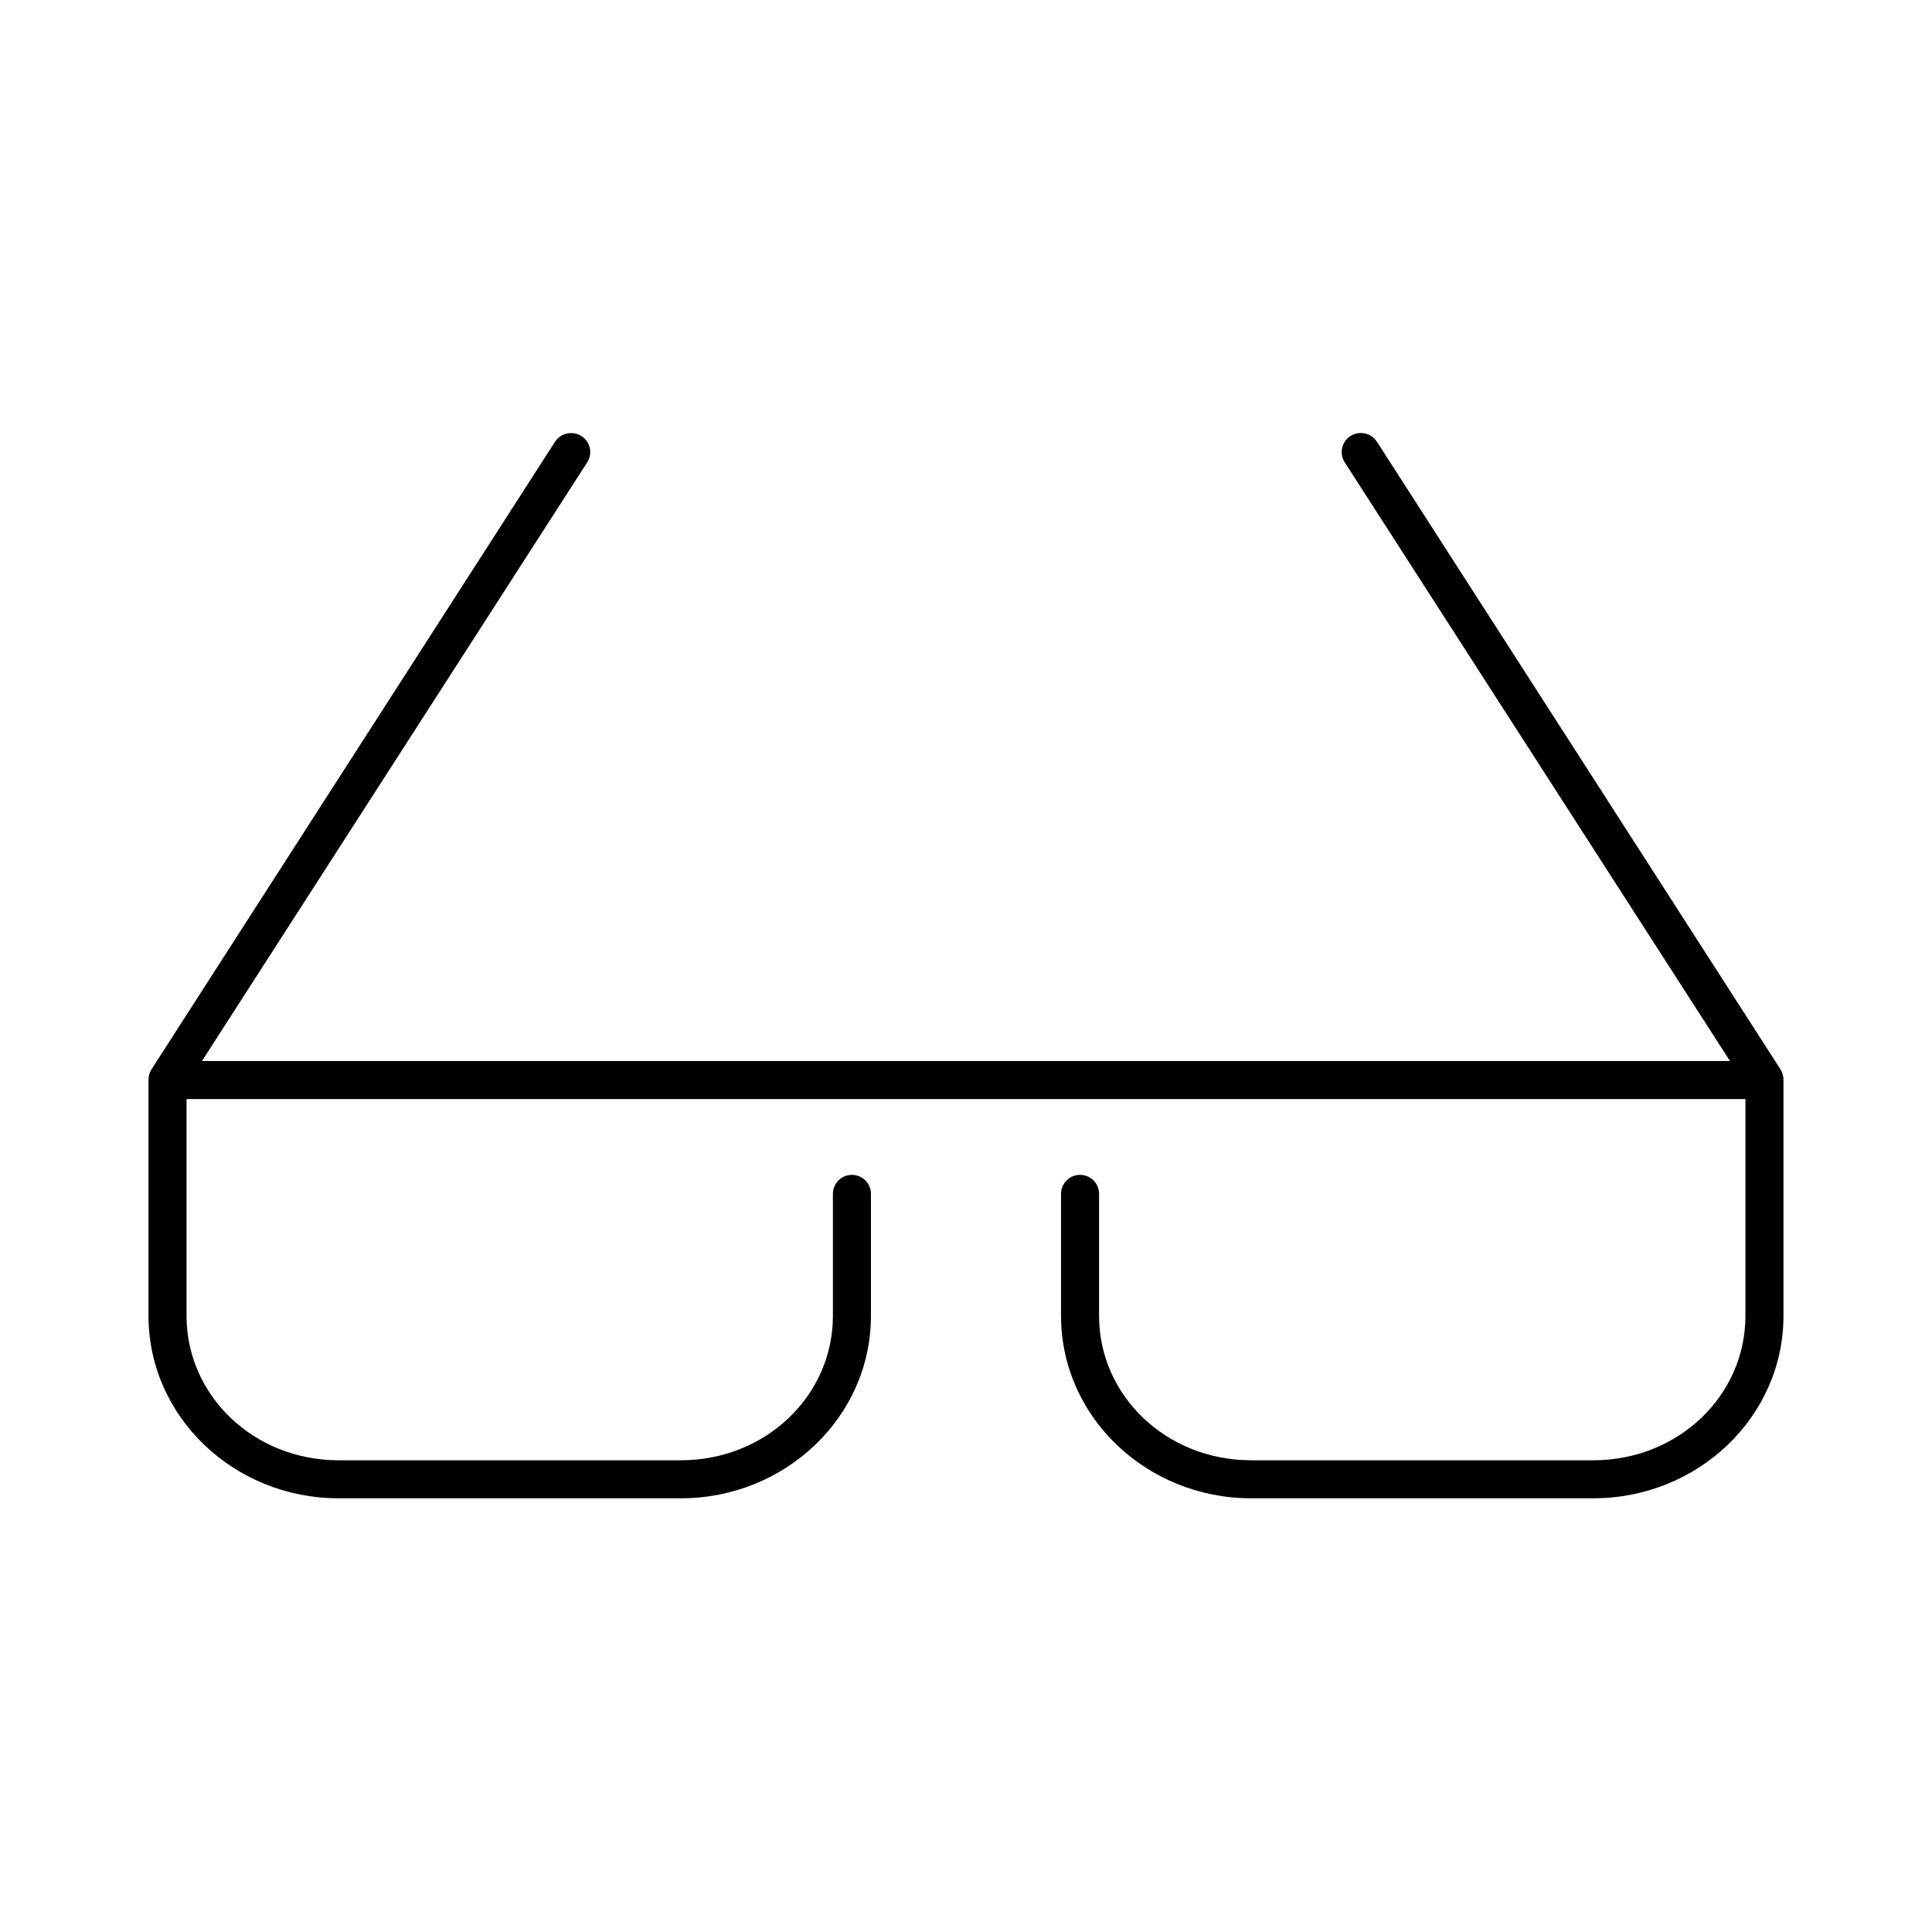
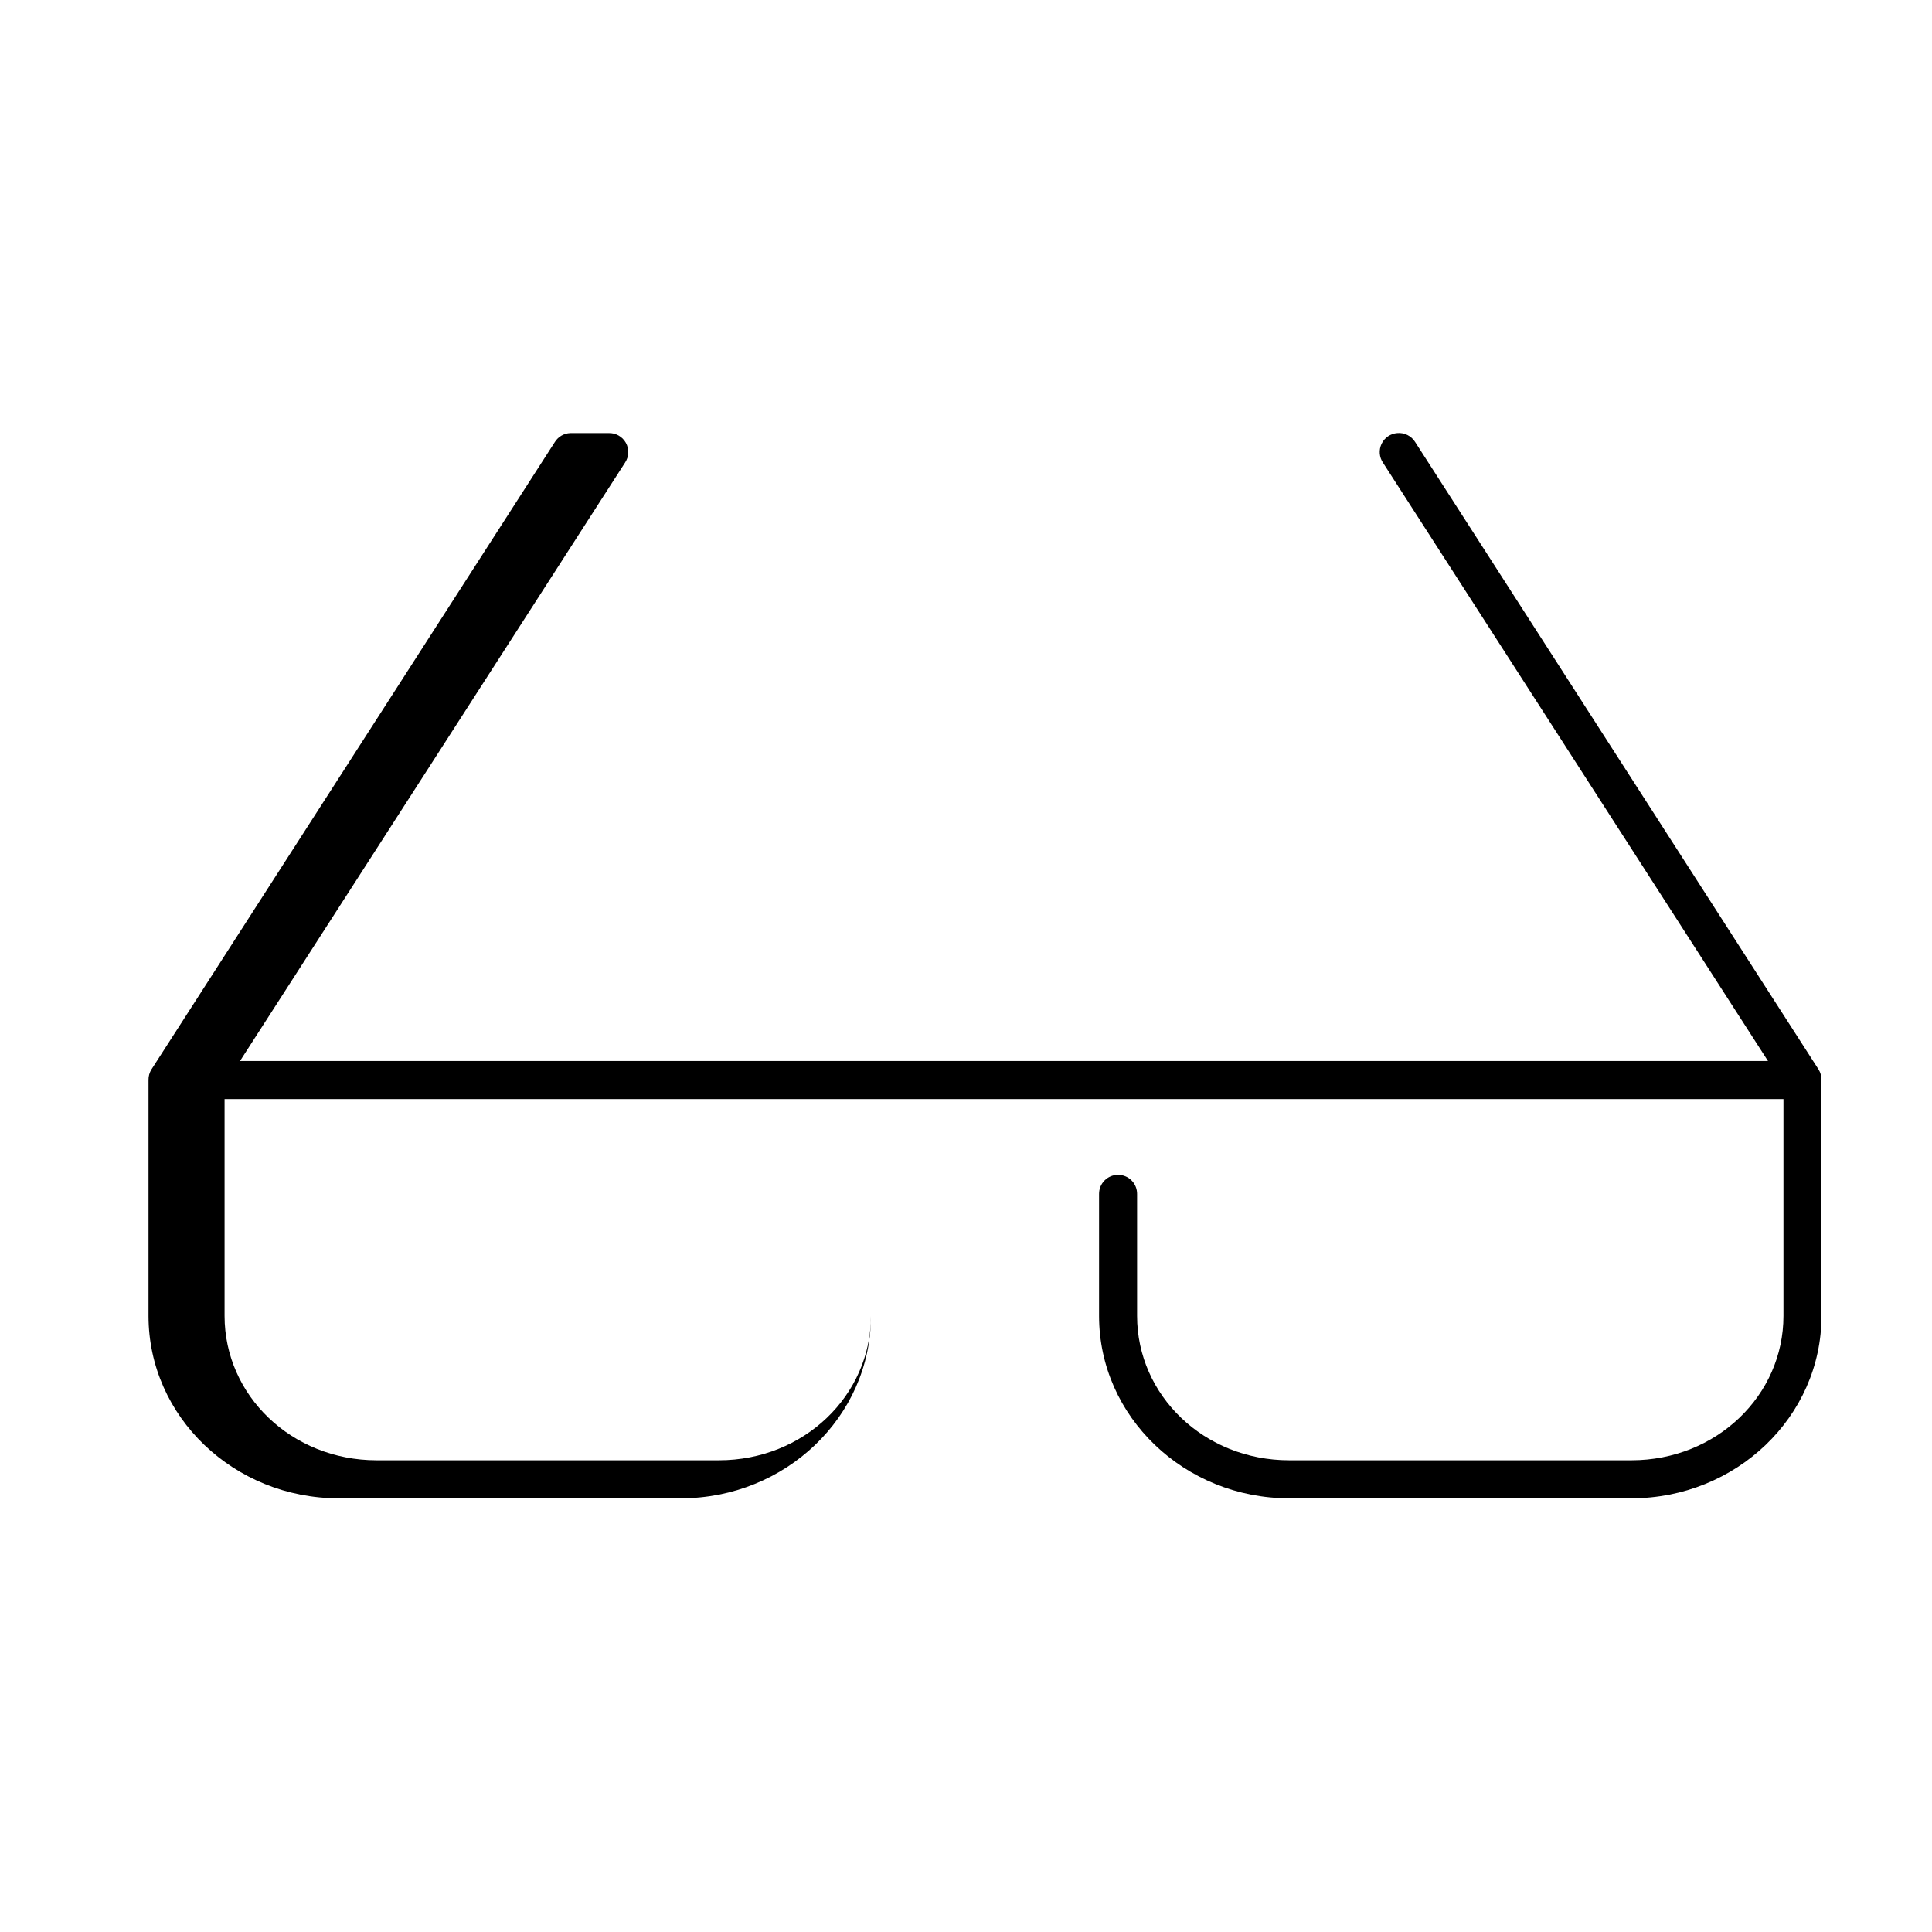
<svg xmlns="http://www.w3.org/2000/svg" fill="#000000" width="800px" height="800px" version="1.1" viewBox="144 144 512 512">
-   <path d="m295.14 258.77c-1.672 0.059-3.207 0.945-4.094 2.363l-106.9 166.26c-0.539 0.844-0.812 1.832-0.789 2.832v62.504c0 26.758 22.688 48.336 50.383 48.336h90.684c27.695 0 50.383-21.578 50.383-48.336v-32.273c0.02-1.352-0.504-2.648-1.449-3.609-0.949-0.961-2.242-1.5-3.59-1.5-1.348 0-2.641 0.539-3.586 1.5-0.949 0.961-1.473 2.258-1.453 3.609v32.273c0 21.078-17.758 38.258-40.305 38.258h-90.684c-22.547 0-40.305-17.18-40.305-38.258v-57.465h413.12v57.465c0 21.078-17.758 38.258-40.305 38.258h-90.684c-22.547 0-40.305-17.18-40.305-38.258v-32.273c0.02-1.352-0.504-2.648-1.449-3.609-0.949-0.961-2.242-1.5-3.59-1.5-1.348 0-2.641 0.539-3.586 1.5-0.949 0.961-1.473 2.258-1.453 3.609v32.273c0 26.758 22.688 48.336 50.383 48.336h90.684c27.695 0 50.383-21.578 50.383-48.336v-62.504c0.023-1-0.25-1.988-0.789-2.832l-106.9-166.26c-1.004-1.617-2.832-2.527-4.727-2.363-1.797 0.137-3.383 1.219-4.164 2.844-0.777 1.625-0.633 3.543 0.387 5.027l102.02 158.54h-404.94l102.02-158.54c1.078-1.578 1.168-3.633 0.234-5.301s-2.731-2.664-4.641-2.57z" />
+   <path d="m295.14 258.77c-1.672 0.059-3.207 0.945-4.094 2.363l-106.9 166.26c-0.539 0.844-0.812 1.832-0.789 2.832v62.504c0 26.758 22.688 48.336 50.383 48.336h90.684c27.695 0 50.383-21.578 50.383-48.336v-32.273v32.273c0 21.078-17.758 38.258-40.305 38.258h-90.684c-22.547 0-40.305-17.18-40.305-38.258v-57.465h413.12v57.465c0 21.078-17.758 38.258-40.305 38.258h-90.684c-22.547 0-40.305-17.18-40.305-38.258v-32.273c0.02-1.352-0.504-2.648-1.449-3.609-0.949-0.961-2.242-1.5-3.59-1.5-1.348 0-2.641 0.539-3.586 1.5-0.949 0.961-1.473 2.258-1.453 3.609v32.273c0 26.758 22.688 48.336 50.383 48.336h90.684c27.695 0 50.383-21.578 50.383-48.336v-62.504c0.023-1-0.25-1.988-0.789-2.832l-106.9-166.26c-1.004-1.617-2.832-2.527-4.727-2.363-1.797 0.137-3.383 1.219-4.164 2.844-0.777 1.625-0.633 3.543 0.387 5.027l102.02 158.54h-404.94l102.02-158.54c1.078-1.578 1.168-3.633 0.234-5.301s-2.731-2.664-4.641-2.57z" />
</svg>